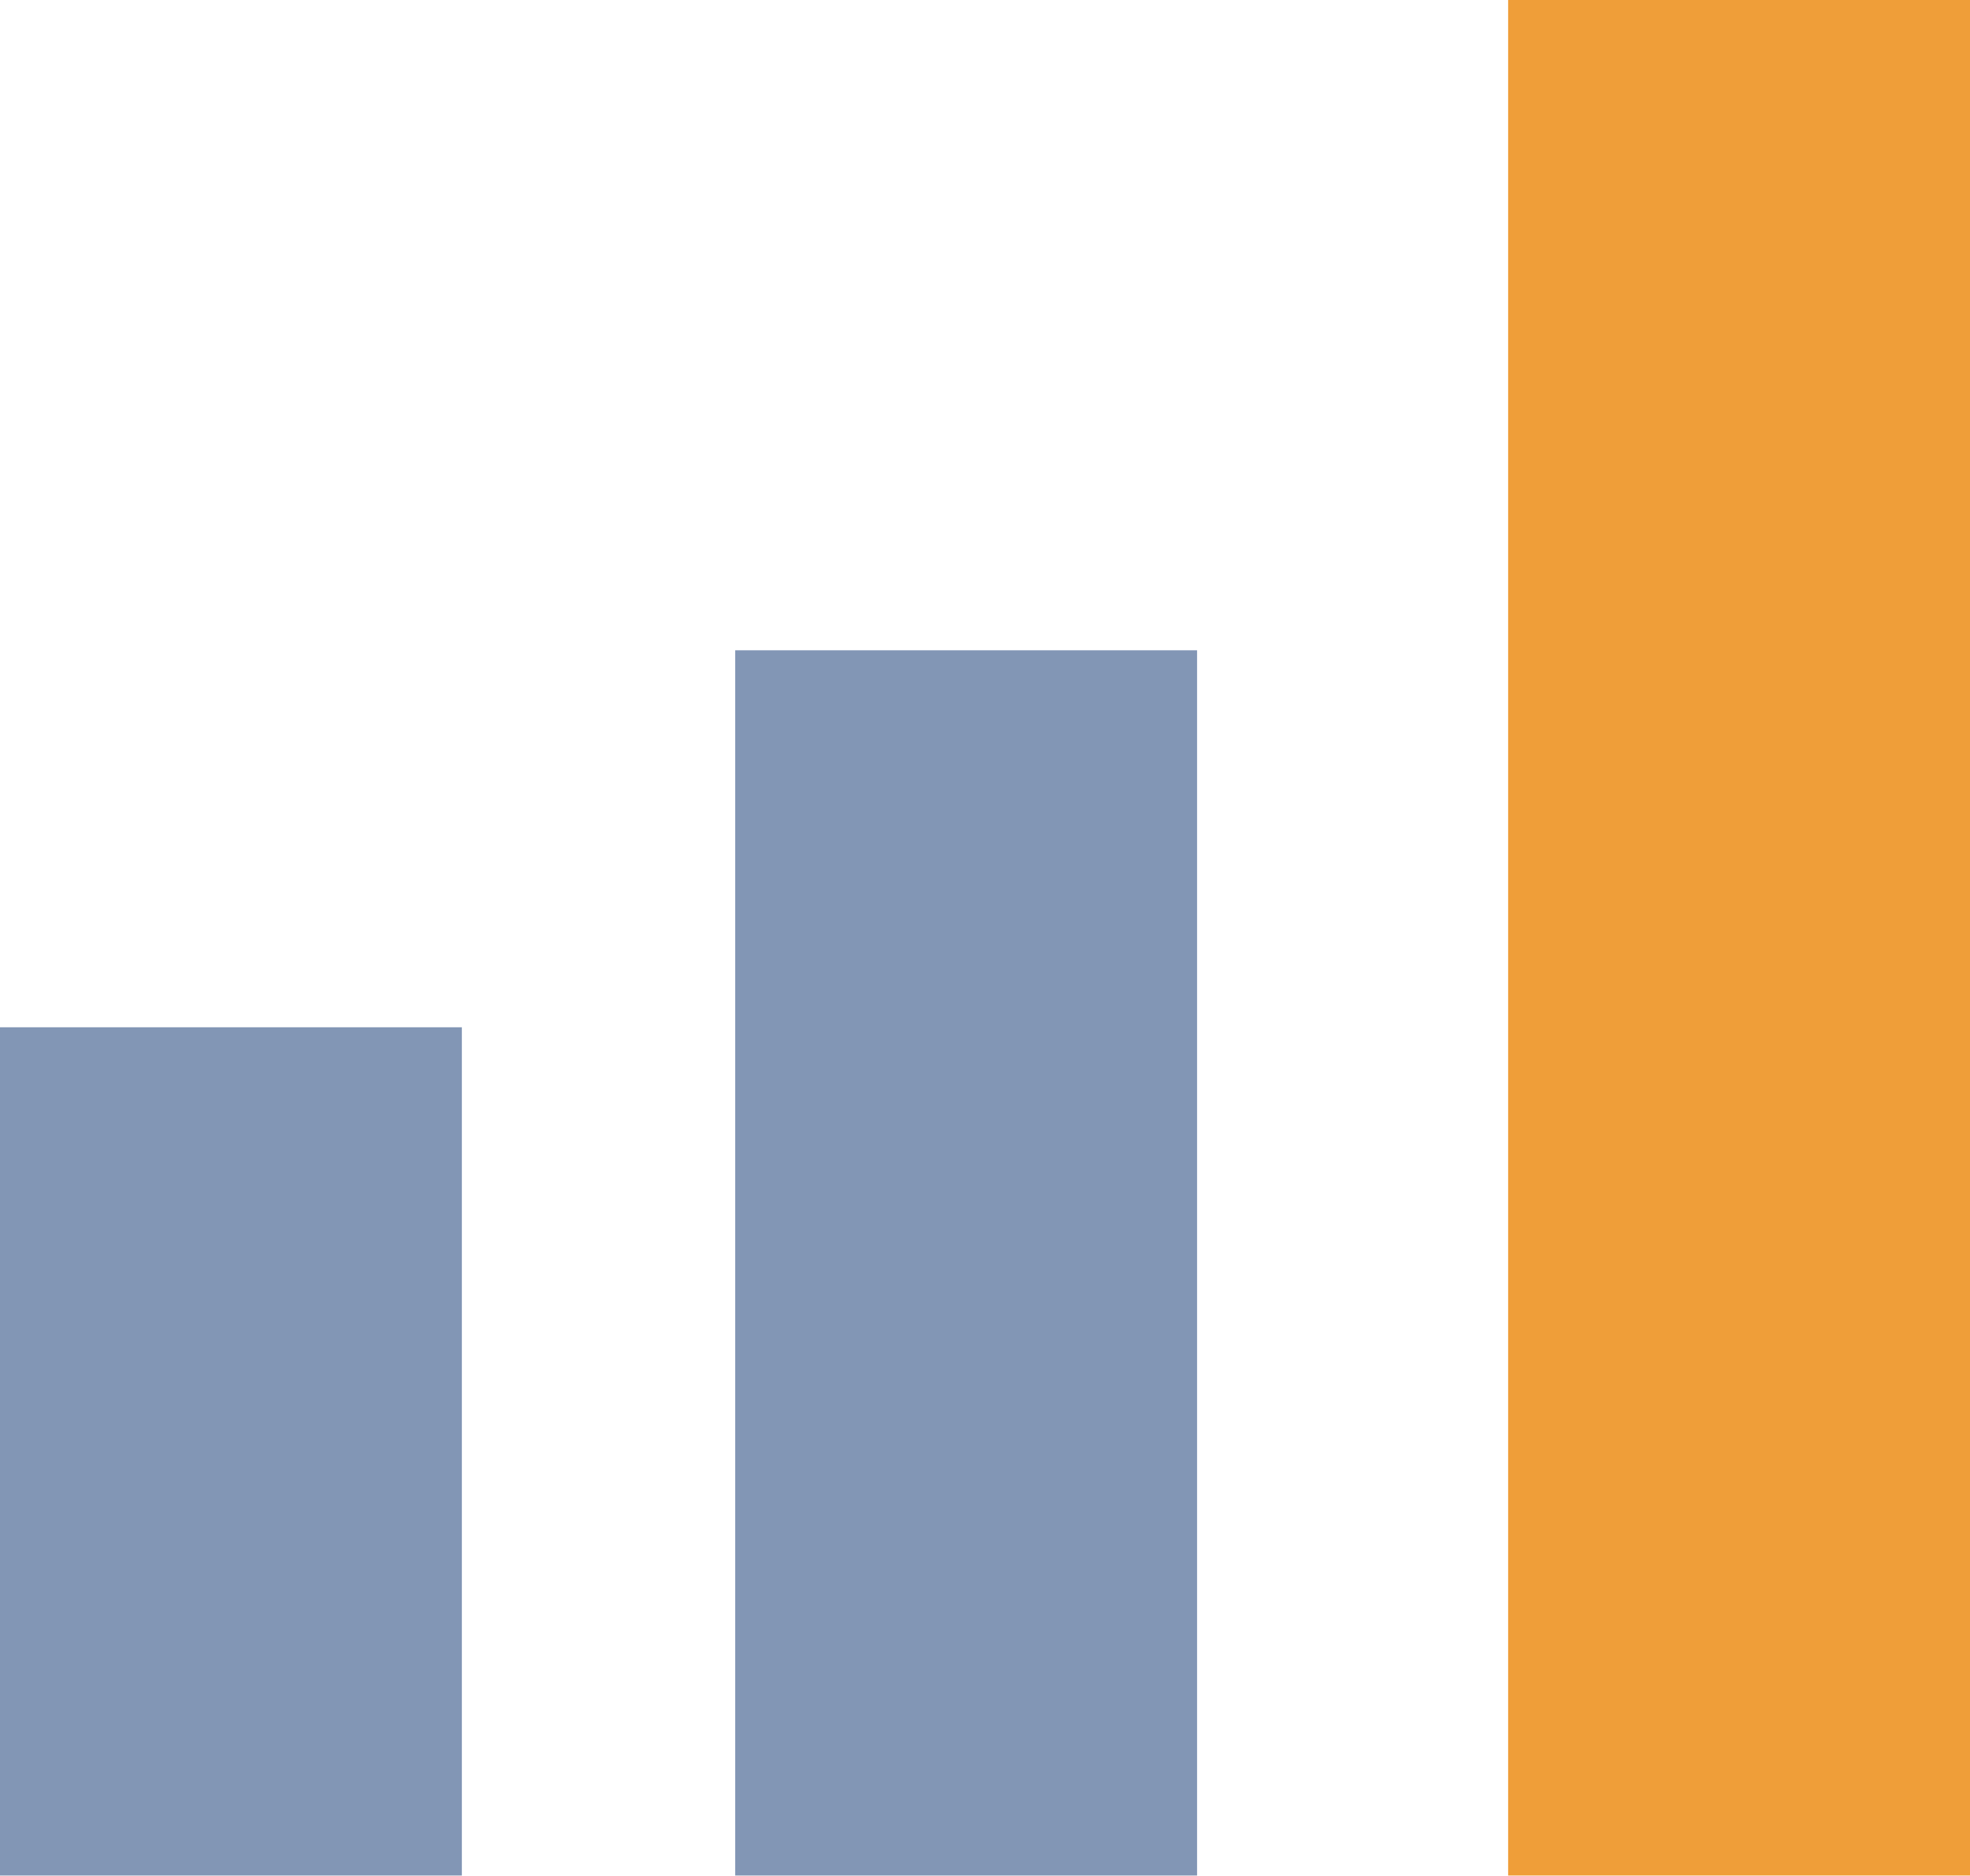
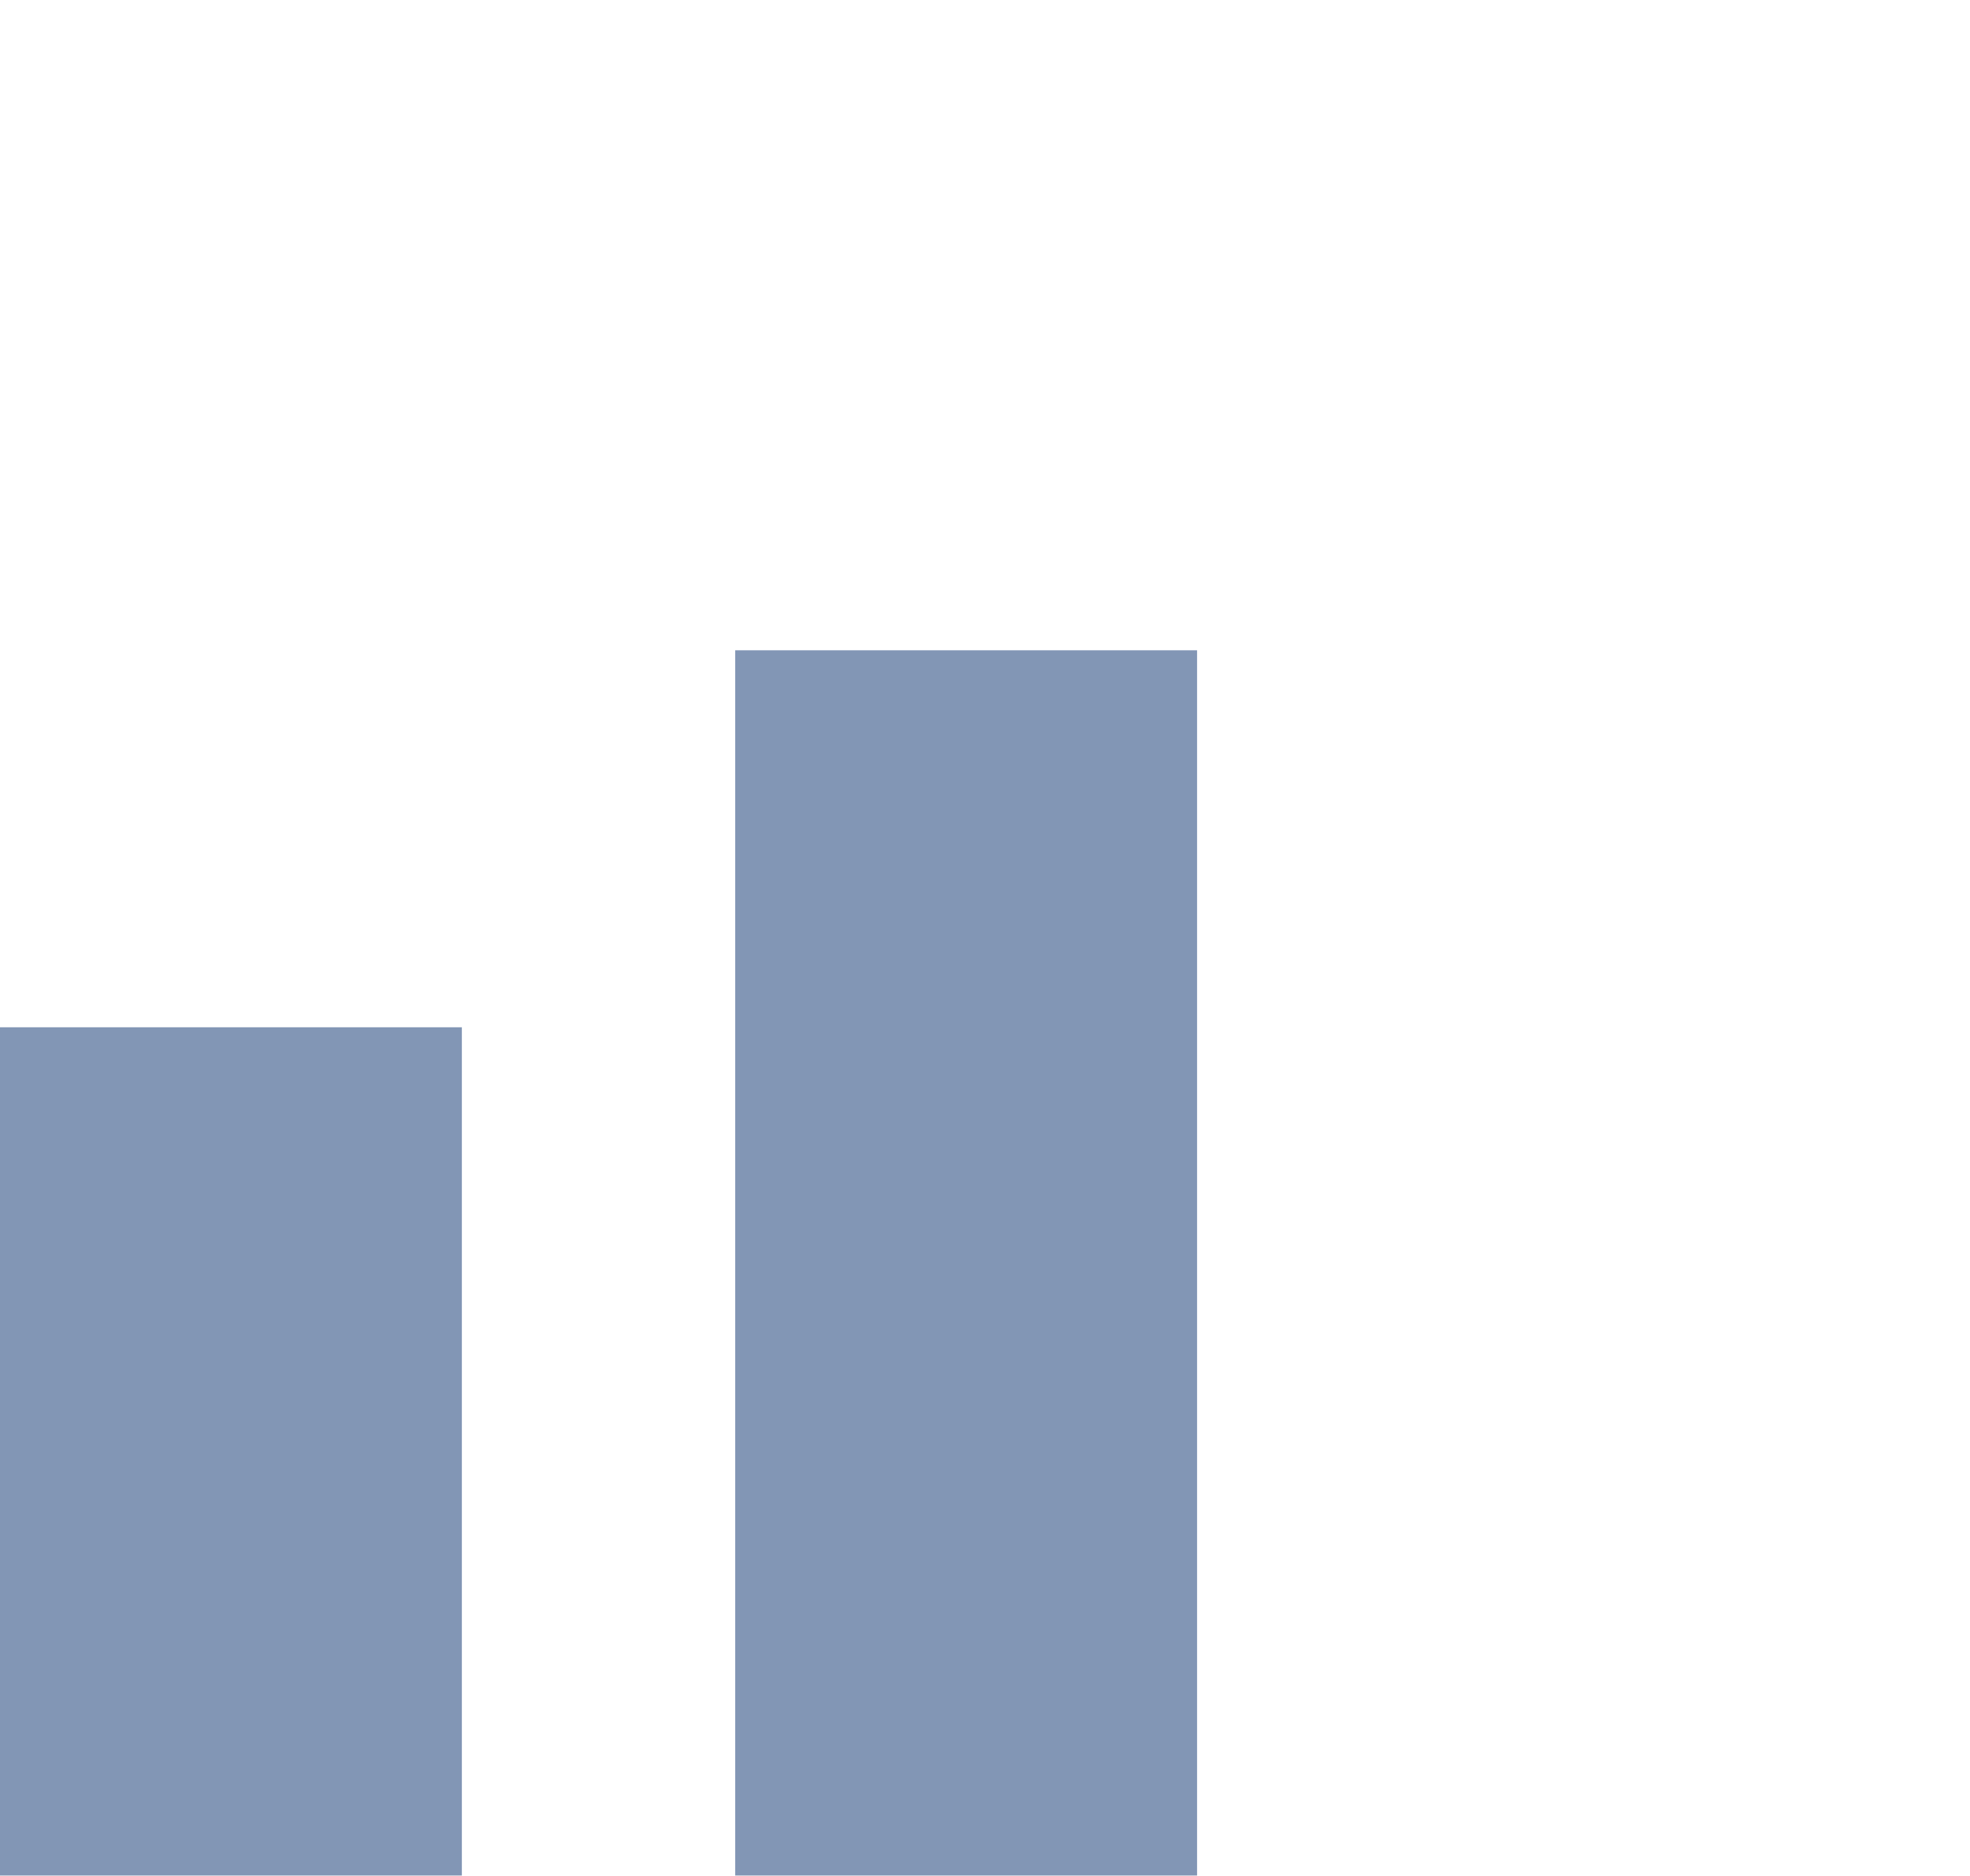
<svg xmlns="http://www.w3.org/2000/svg" width="105" height="100" viewBox="0 0 105 100" fill="none">
  <rect y="54.761" width="24.617" height="45.215" fill="#8296B5" />
  <rect x="39.187" y="34.665" width="24.617" height="65.311" fill="#8296B5" />
-   <rect x="80.383" width="24.617" height="99.976" fill="#EF9E39" />
</svg>